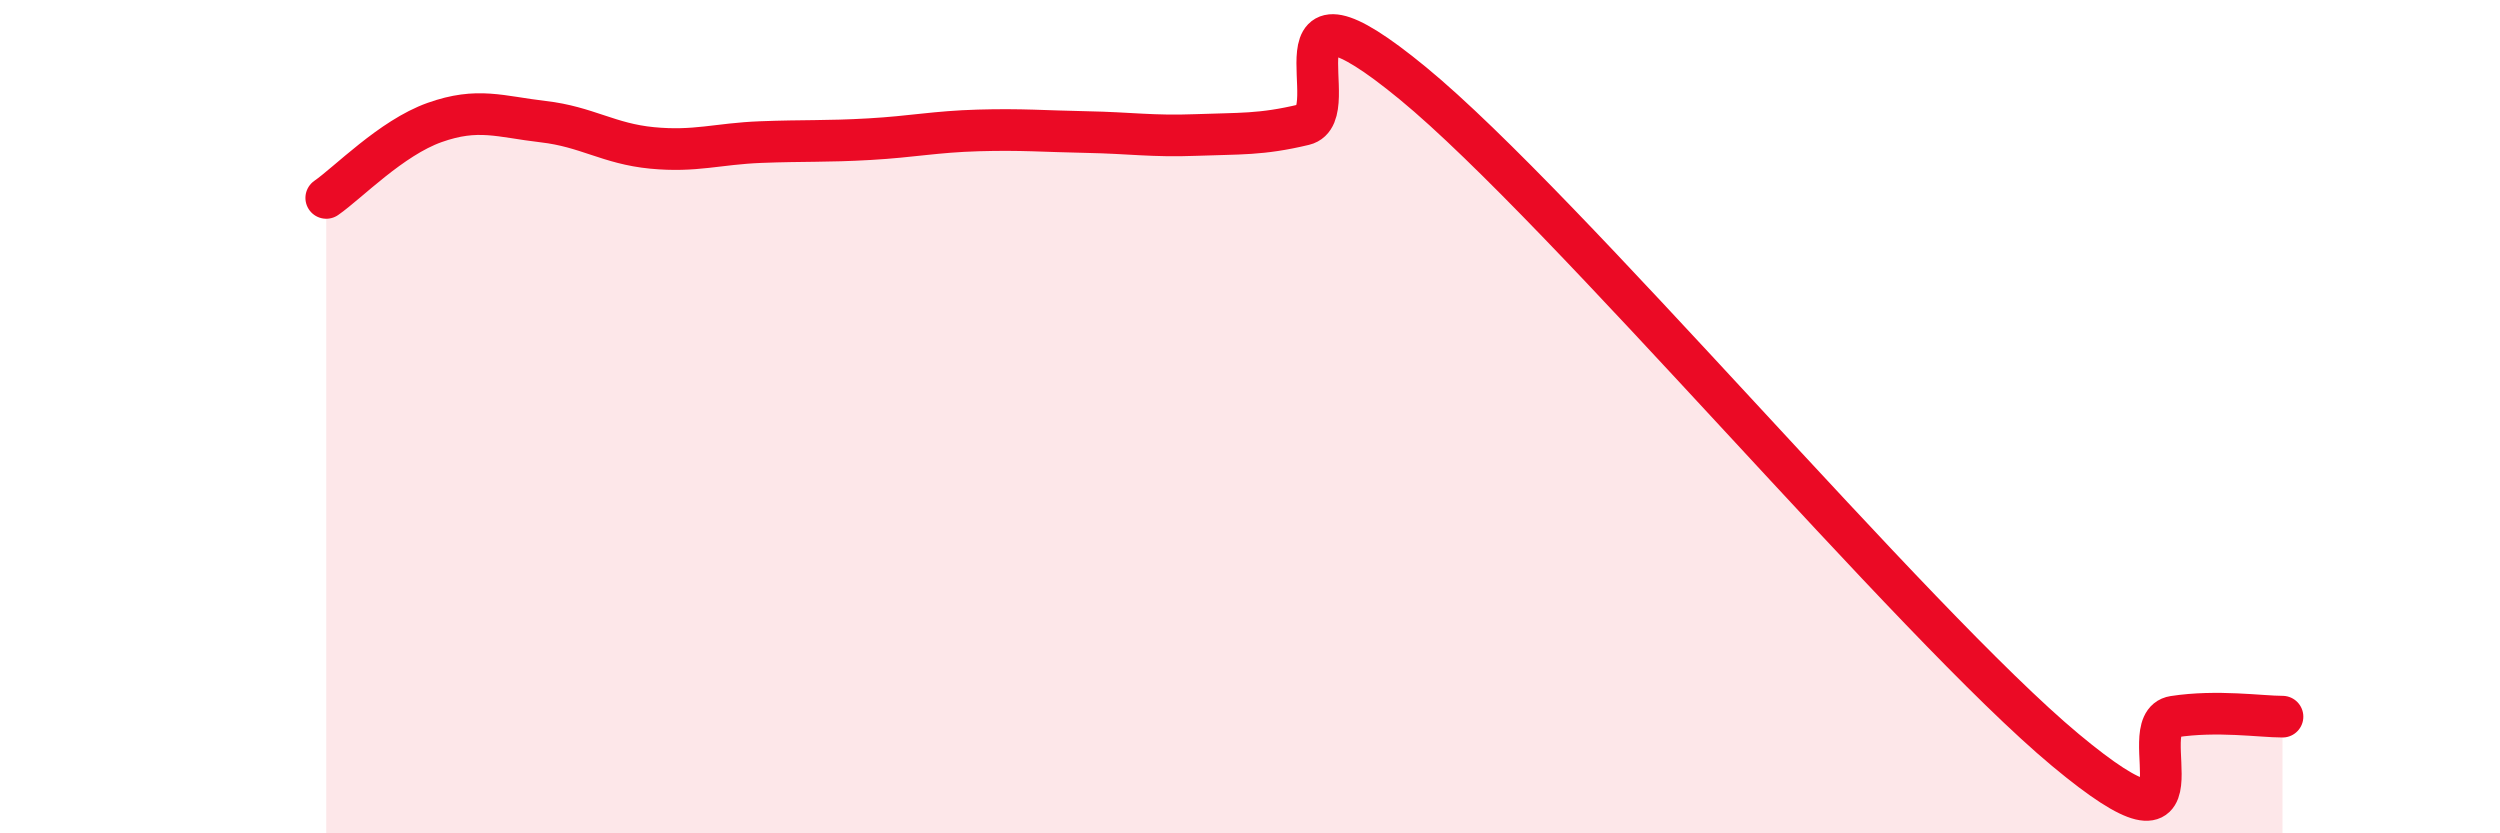
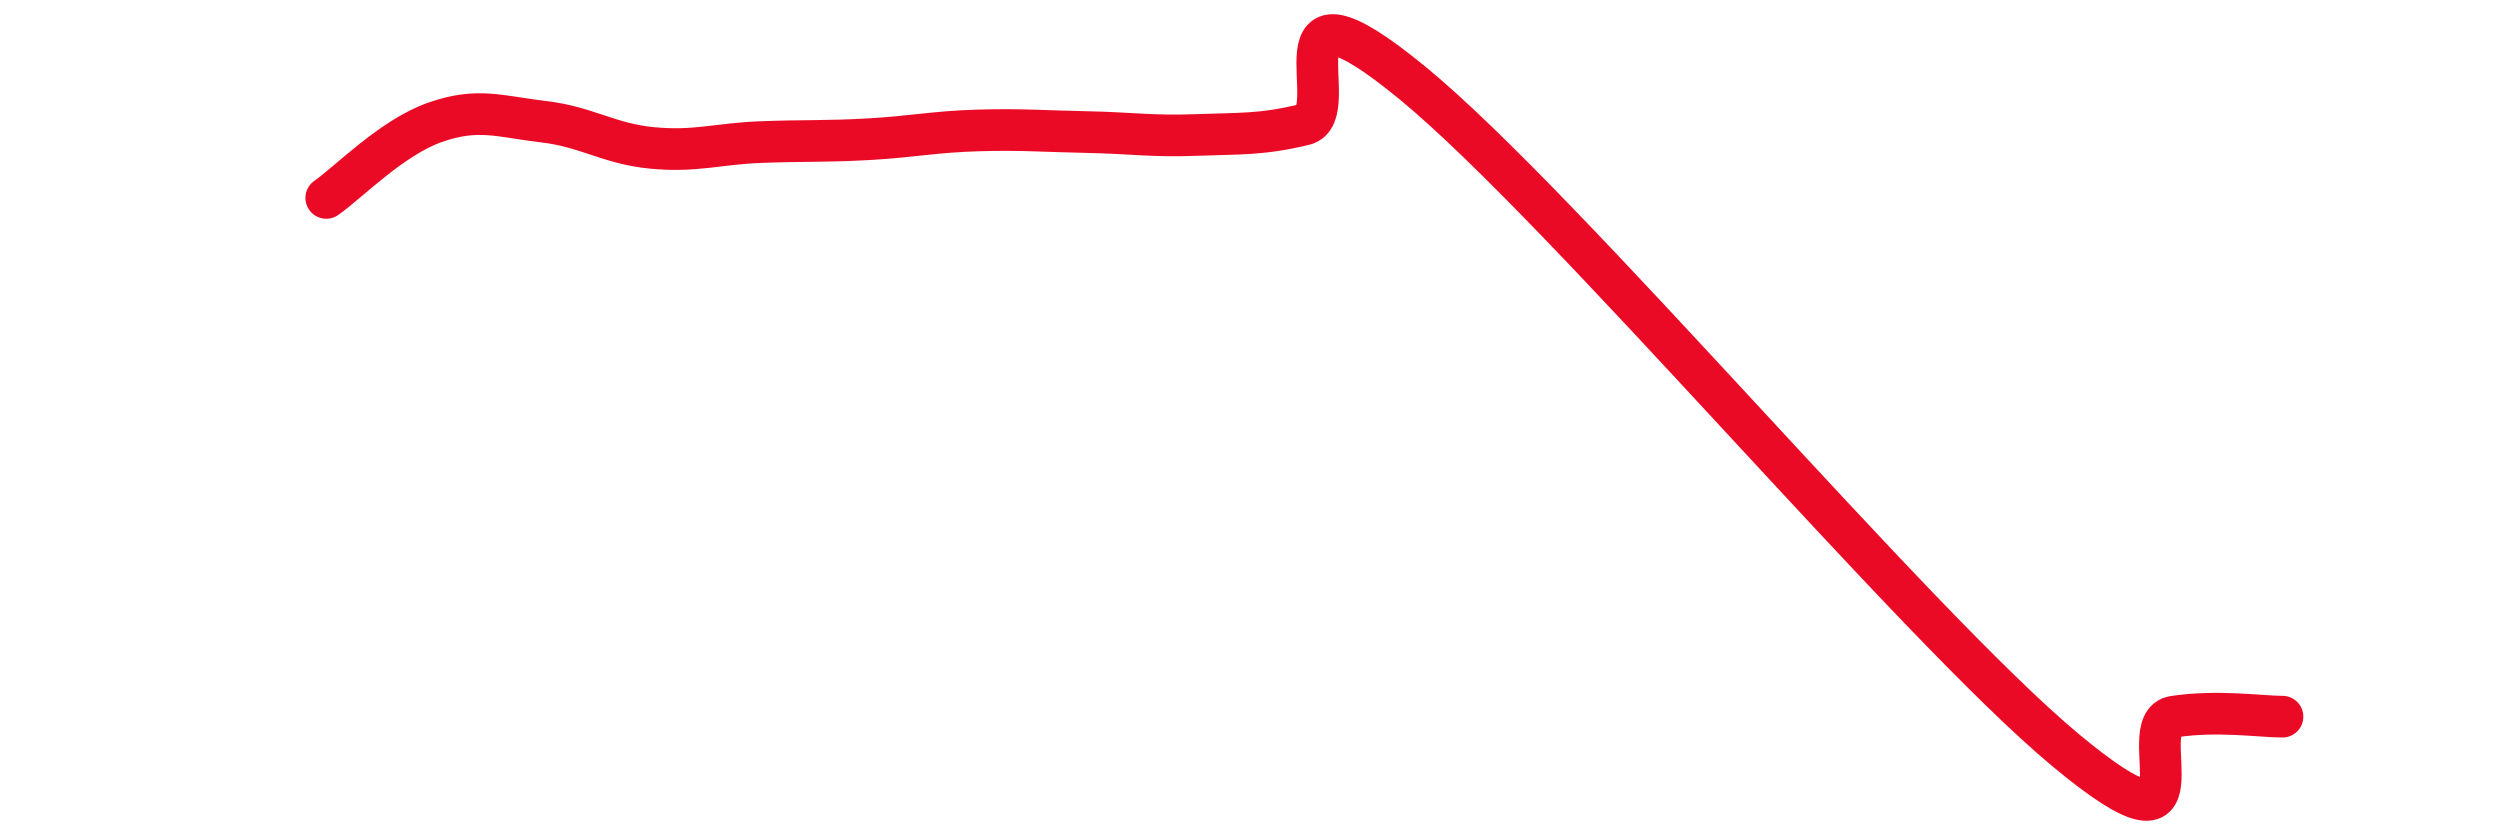
<svg xmlns="http://www.w3.org/2000/svg" width="60" height="20" viewBox="0 0 60 20">
-   <path d="M 7.83,4.75 C 8.35,4.39 9.39,3.31 10.43,2.94 C 11.47,2.57 12,2.8 13.04,2.92 C 14.08,3.04 14.61,3.45 15.65,3.55 C 16.69,3.65 17.22,3.45 18.26,3.41 C 19.3,3.37 19.83,3.4 20.87,3.34 C 21.91,3.28 22.44,3.16 23.48,3.13 C 24.52,3.1 25.05,3.15 26.09,3.17 C 27.13,3.19 27.66,3.28 28.7,3.24 C 29.74,3.2 30.26,3.24 31.3,2.99 C 32.34,2.74 30.26,-1 33.91,2 C 37.56,5 45.92,14.96 49.57,18 C 53.22,21.04 51.13,17.36 52.17,17.2 C 53.21,17.04 54.26,17.2 54.78,17.2L54.78 20L7.83 20Z" fill="#EB0A25" opacity="0.1" stroke-linecap="round" stroke-linejoin="round" />
  <path d="M 7.83,4.75 C 8.35,4.39 9.39,3.31 10.43,2.94 C 11.47,2.57 12,2.8 13.04,2.92 C 14.08,3.04 14.61,3.45 15.65,3.55 C 16.69,3.65 17.22,3.45 18.26,3.41 C 19.3,3.37 19.83,3.4 20.87,3.34 C 21.91,3.28 22.44,3.16 23.48,3.13 C 24.52,3.1 25.05,3.15 26.09,3.17 C 27.13,3.19 27.66,3.28 28.7,3.24 C 29.74,3.2 30.26,3.24 31.3,2.99 C 32.34,2.74 30.26,-1 33.91,2 C 37.56,5 45.92,14.96 49.57,18 C 53.22,21.04 51.13,17.36 52.17,17.2 C 53.21,17.04 54.26,17.2 54.78,17.2" stroke="#EB0A25" stroke-width="1" fill="none" stroke-linecap="round" stroke-linejoin="round" />
</svg>